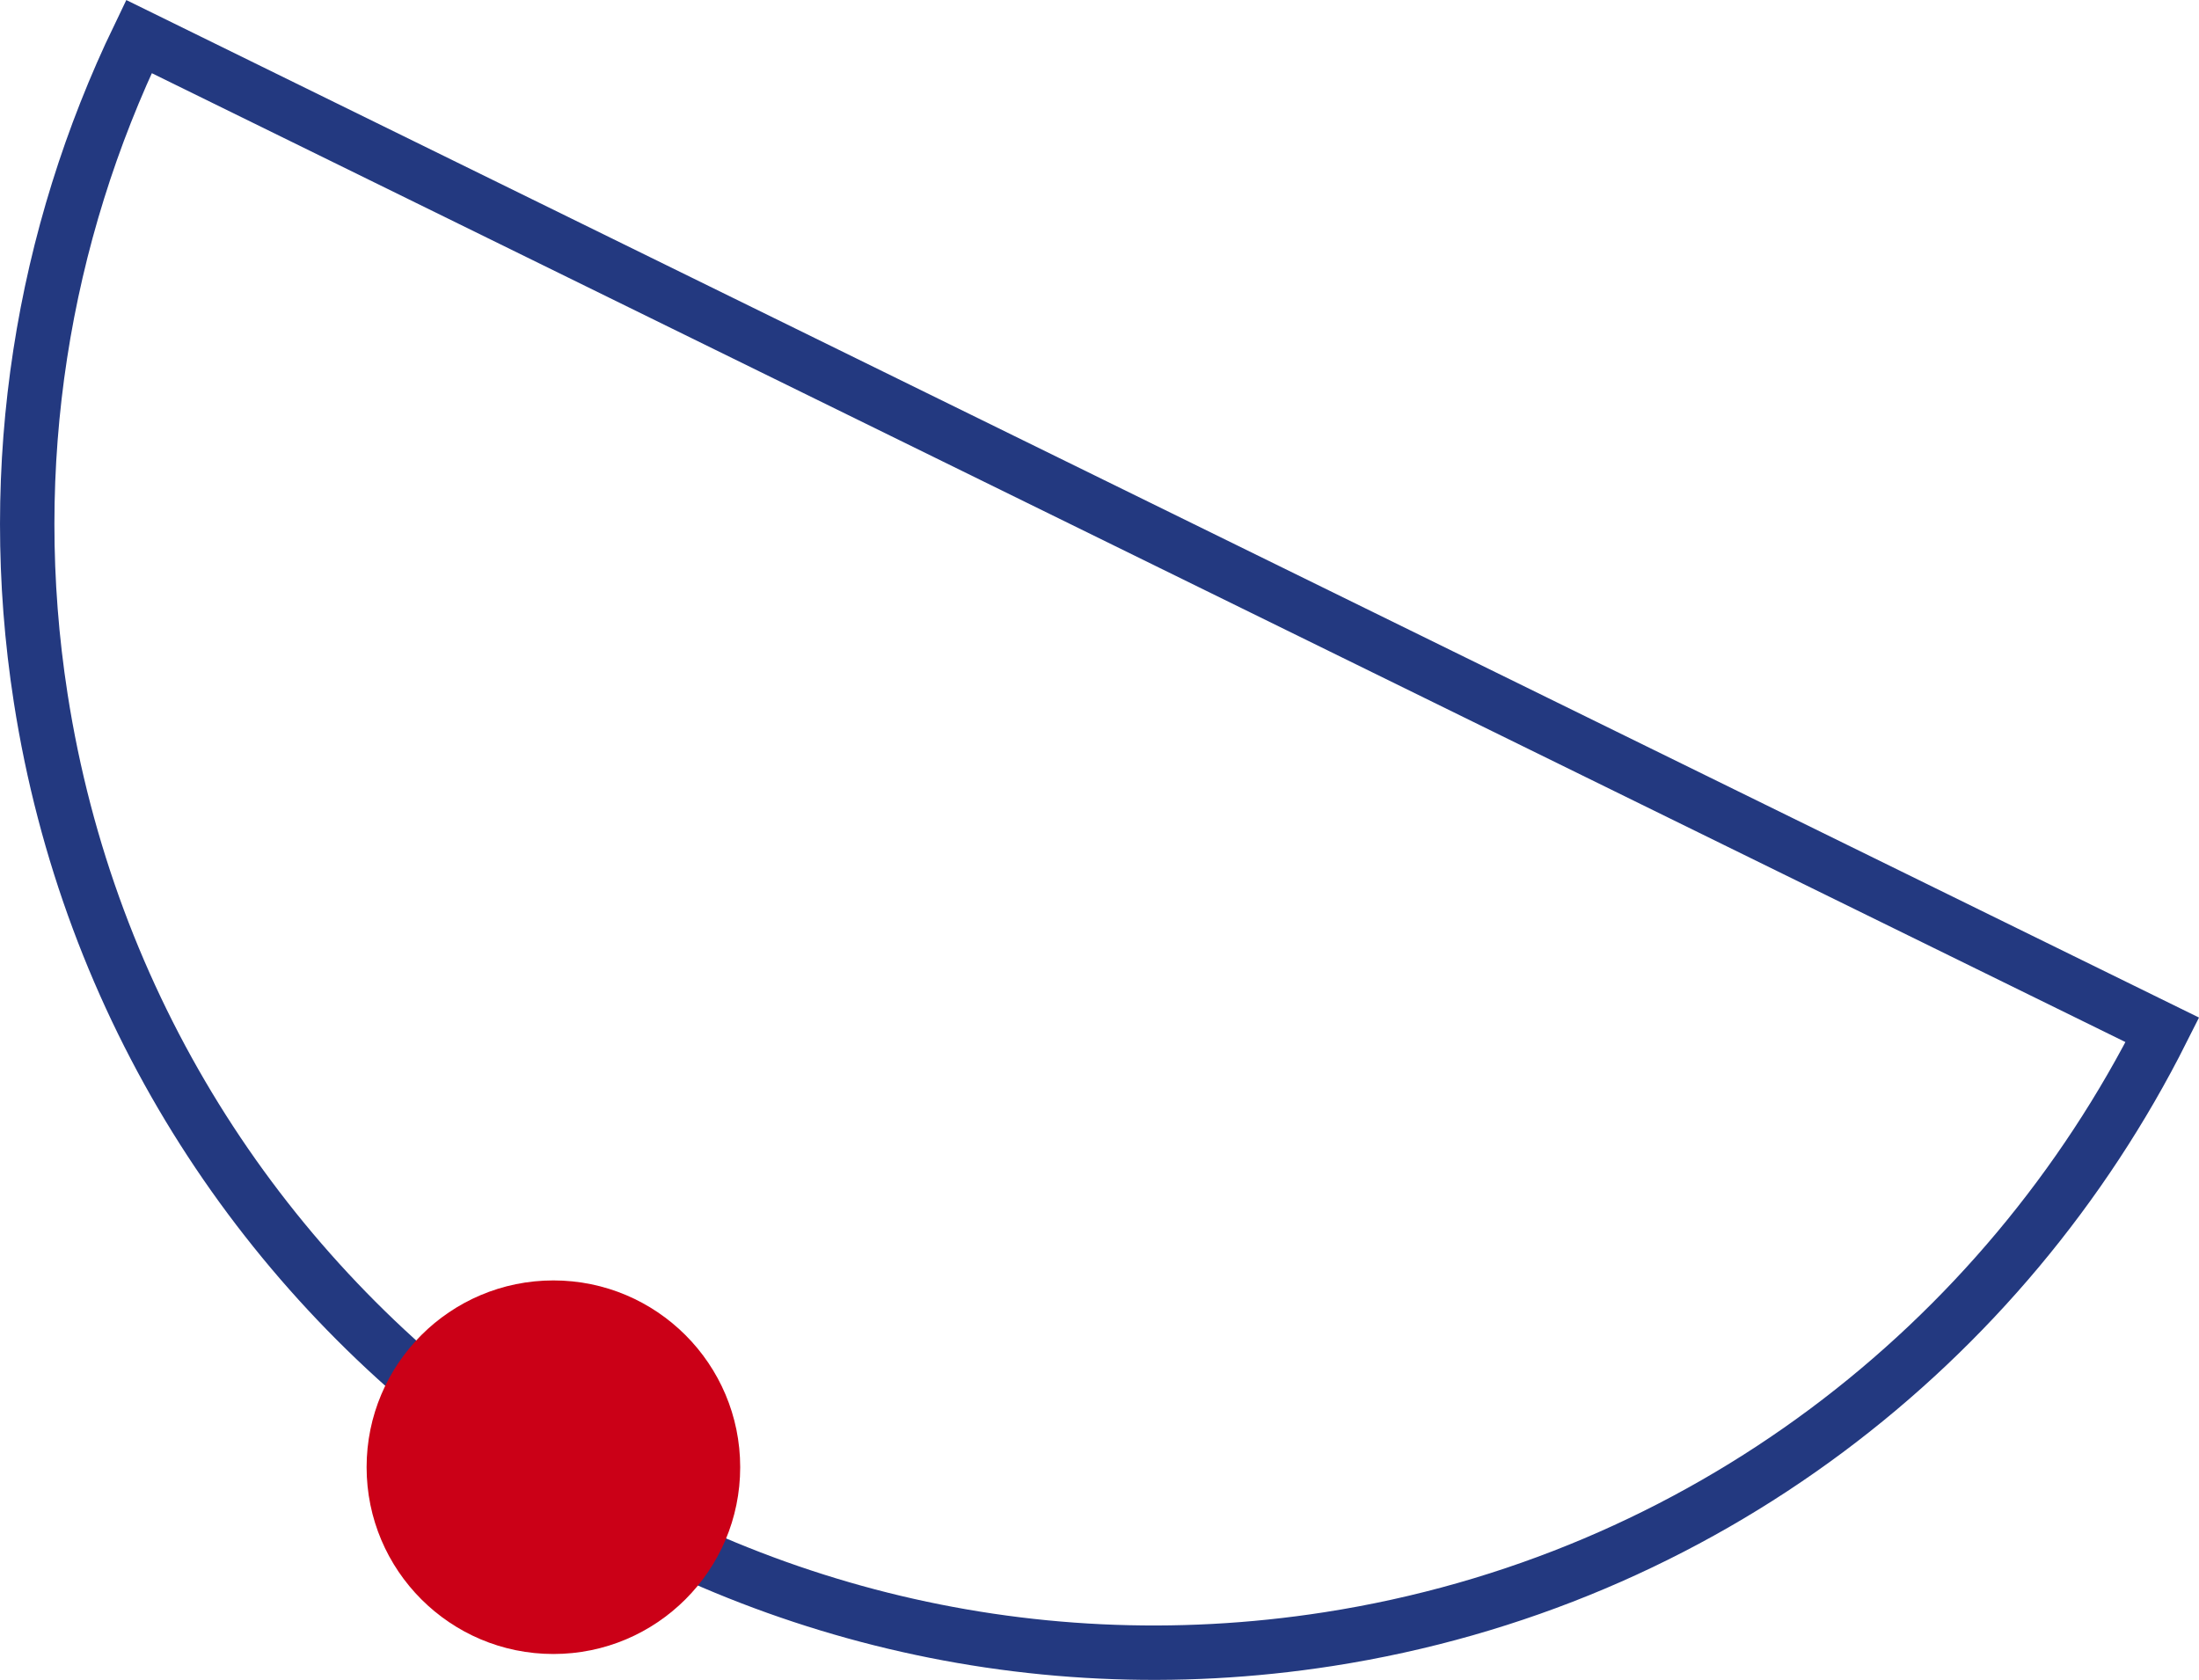
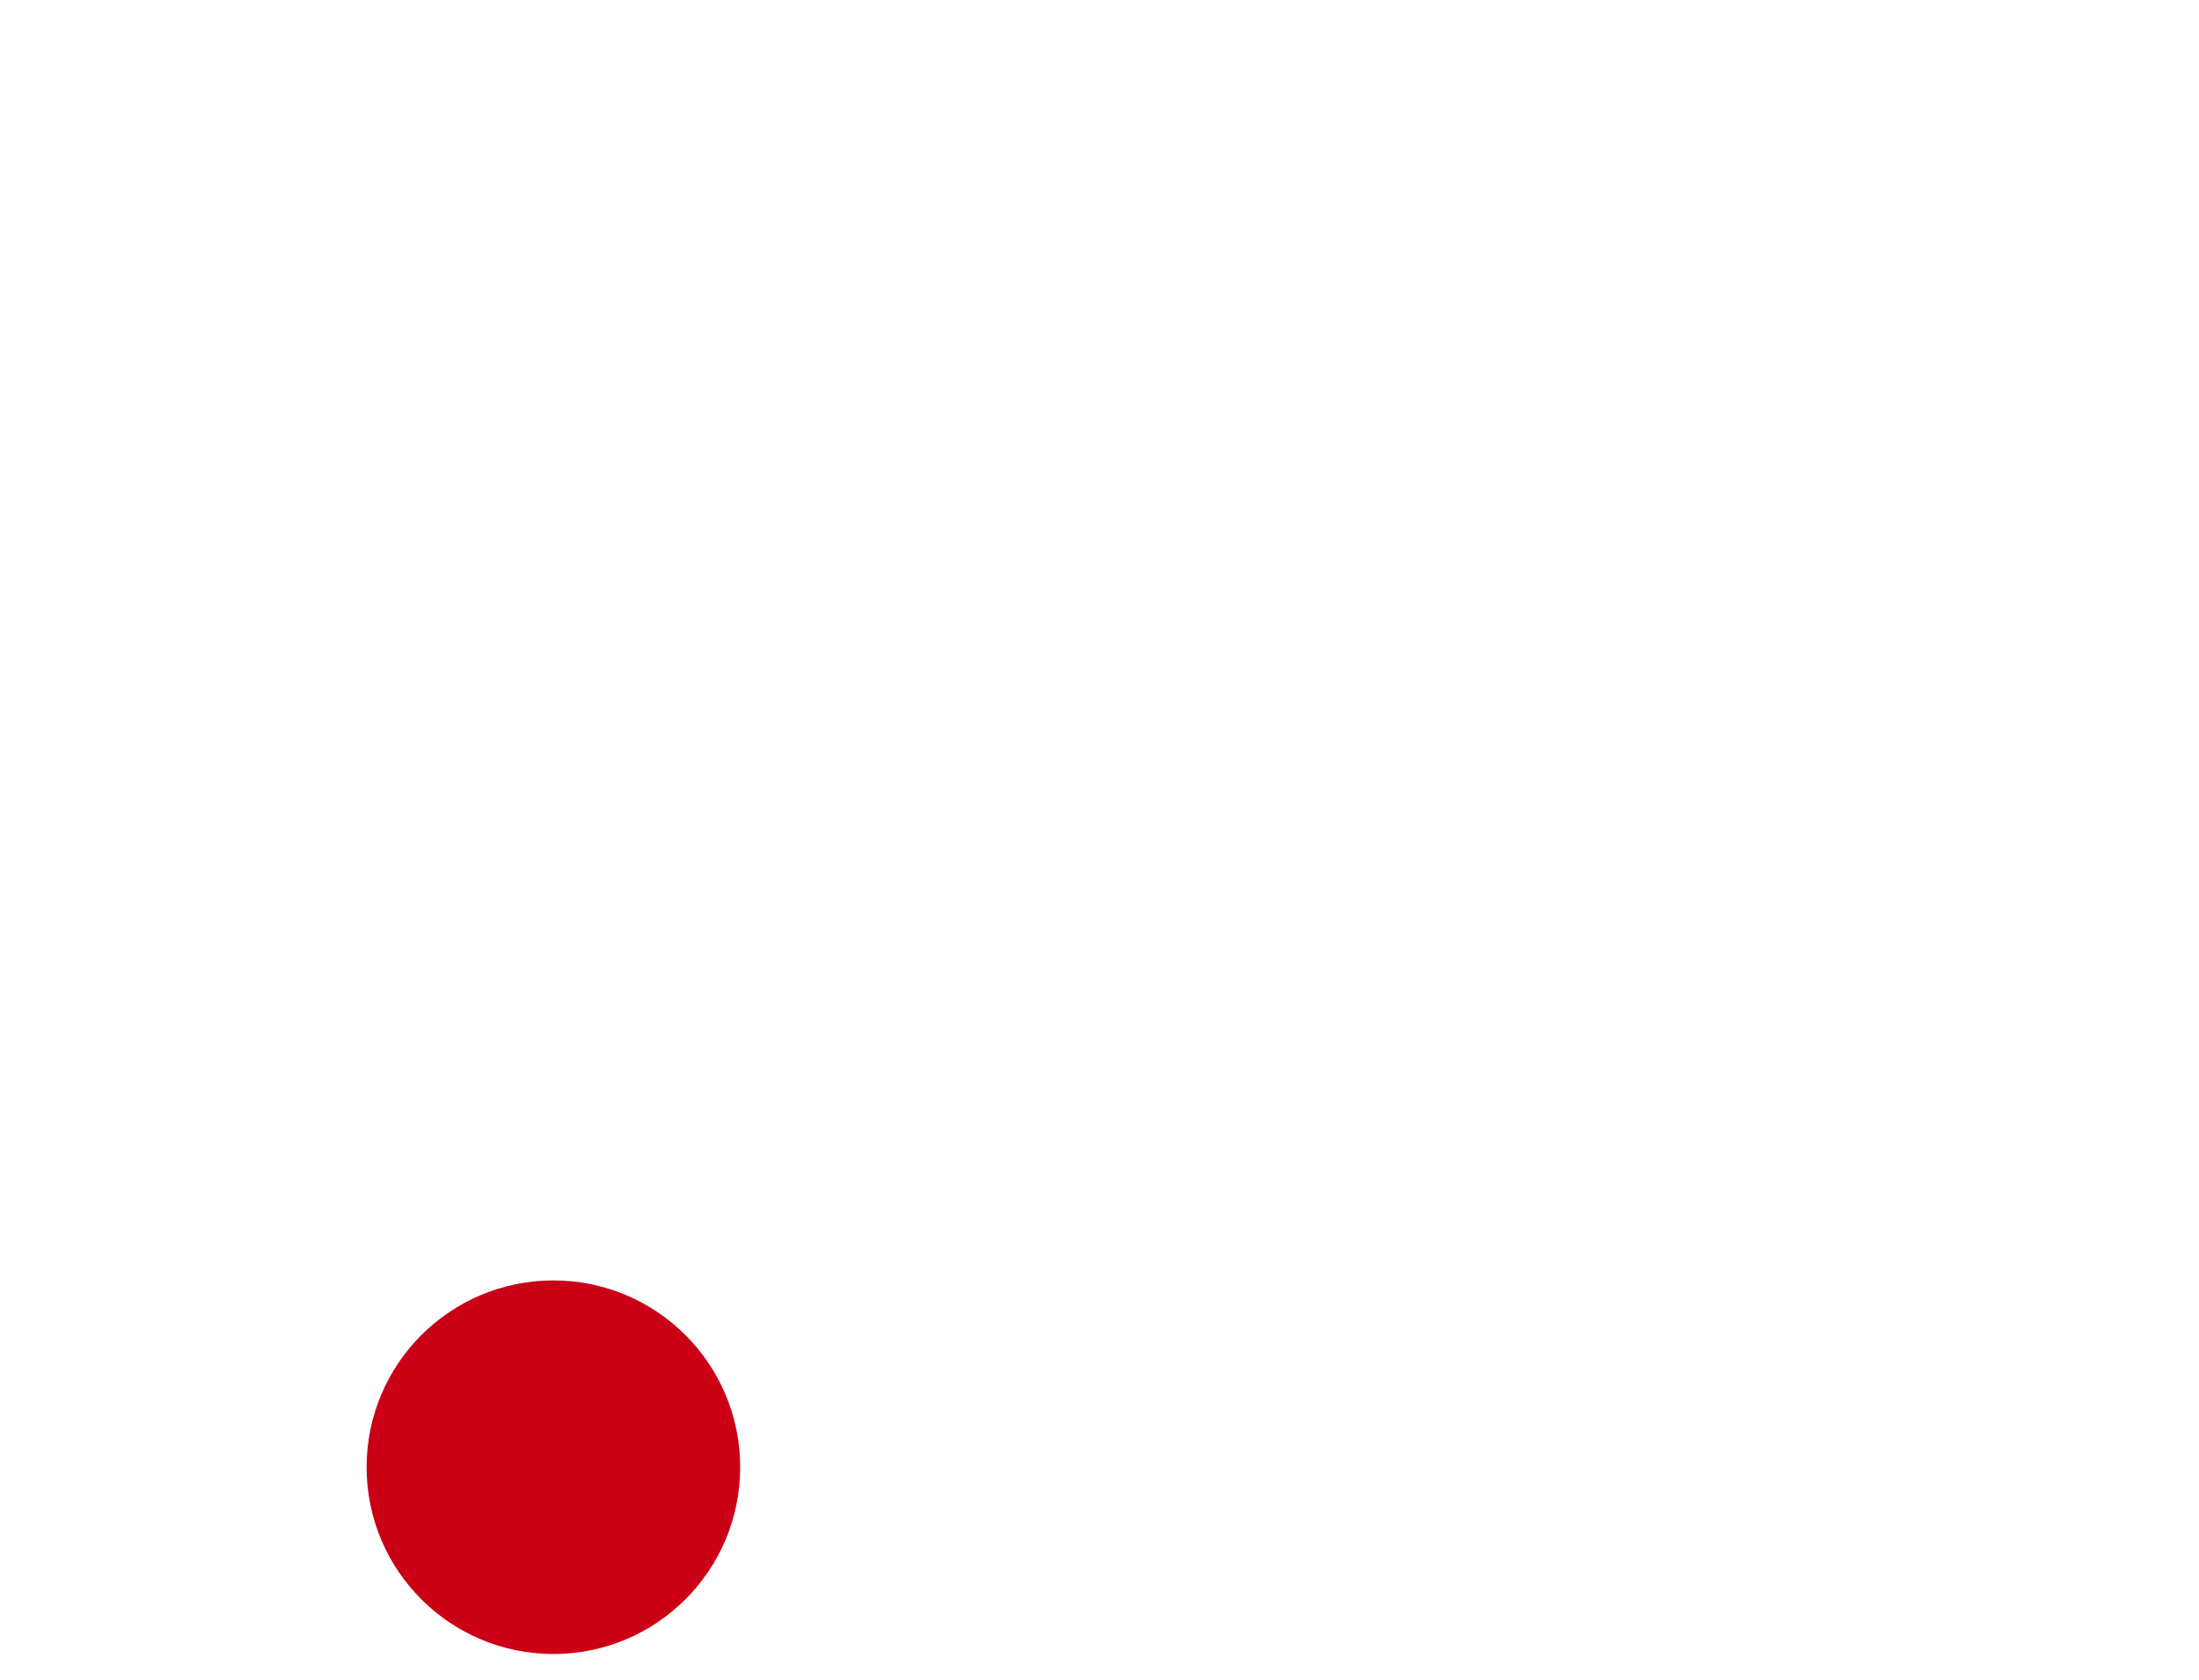
<svg xmlns="http://www.w3.org/2000/svg" id="Layer_2" data-name="Layer 2" viewBox="0 0 242.51 185.27">
  <defs>
    <style>      .cls-1 {        fill: none;        stroke: #233980;        stroke-miterlimit: 10;        stroke-width: 6px;      }      .cls-2 {        fill: #cb0017;      }    </style>
  </defs>
  <g id="Camada_1" data-name="Camada 1">
-     <path class="cls-1" d="M4.49,77c10.56,67.87,74.15,114.33,142.02,103.77,41.27-6.42,74.53-32.51,91.96-67.19L15.32,4.03C4.76,25.94,.47,51.15,4.49,77Z" />
    <circle class="cls-2" cx="61.03" cy="161.81" r="20.6" />
  </g>
</svg>